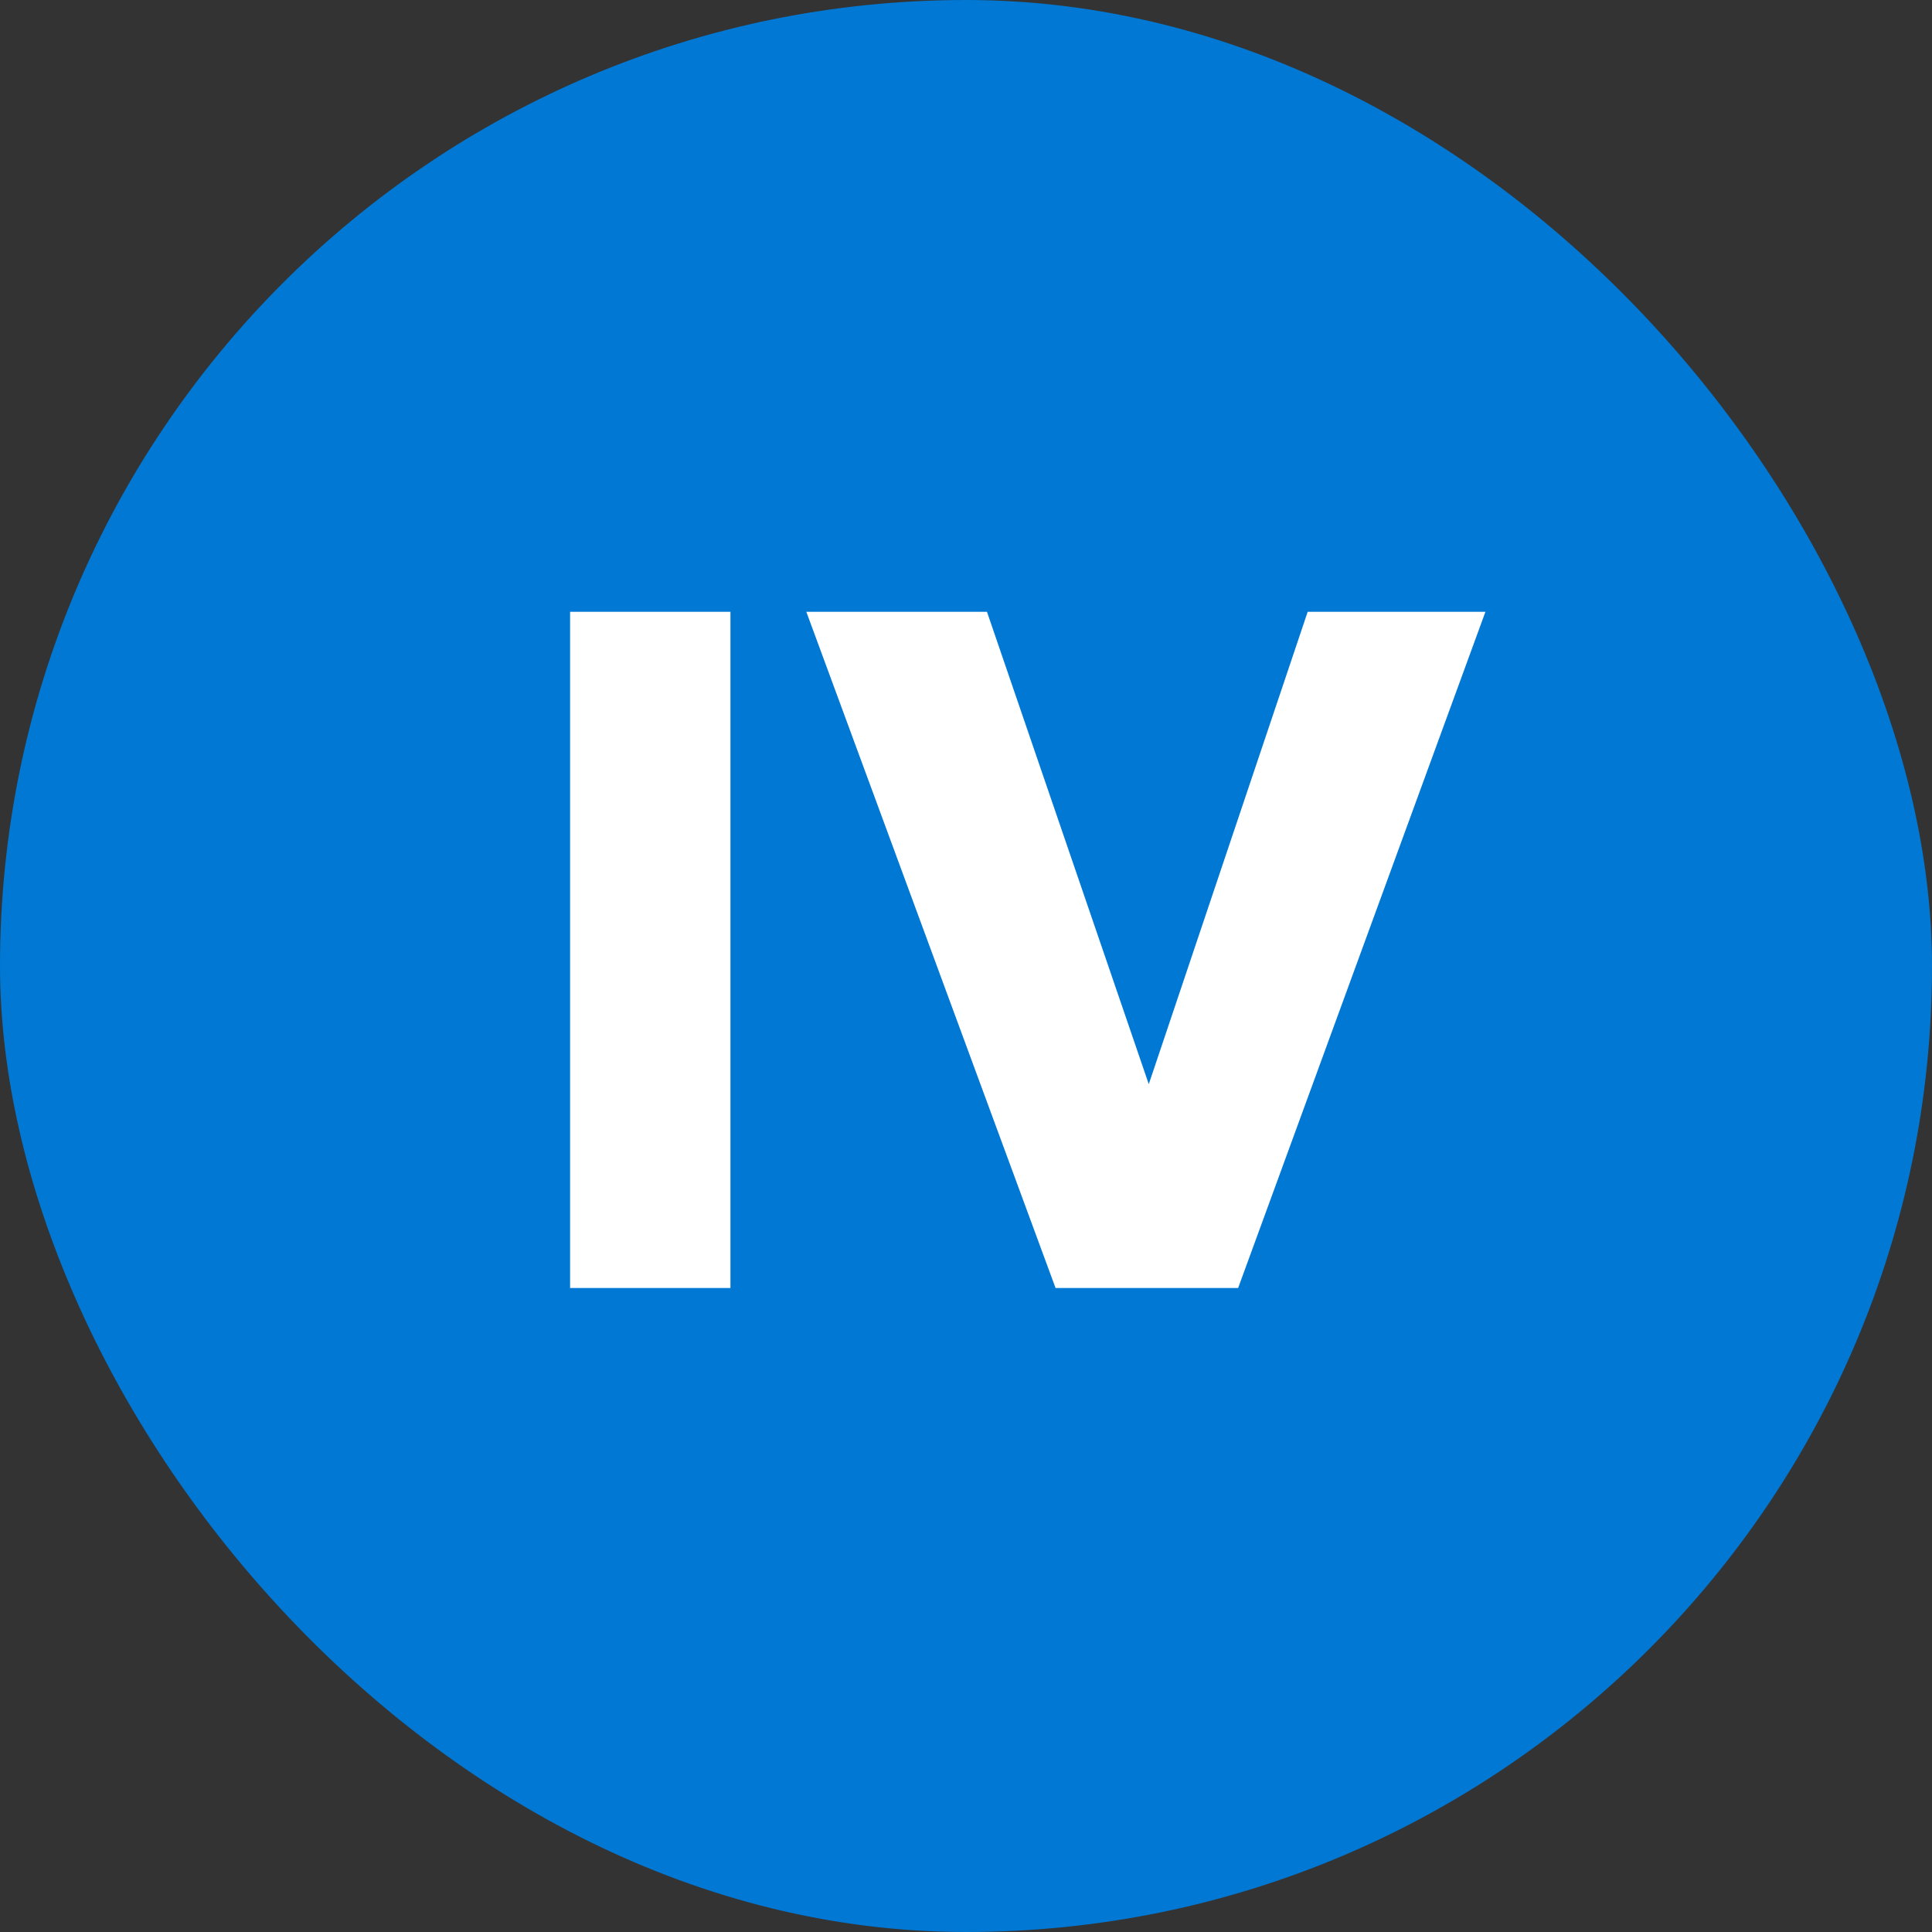
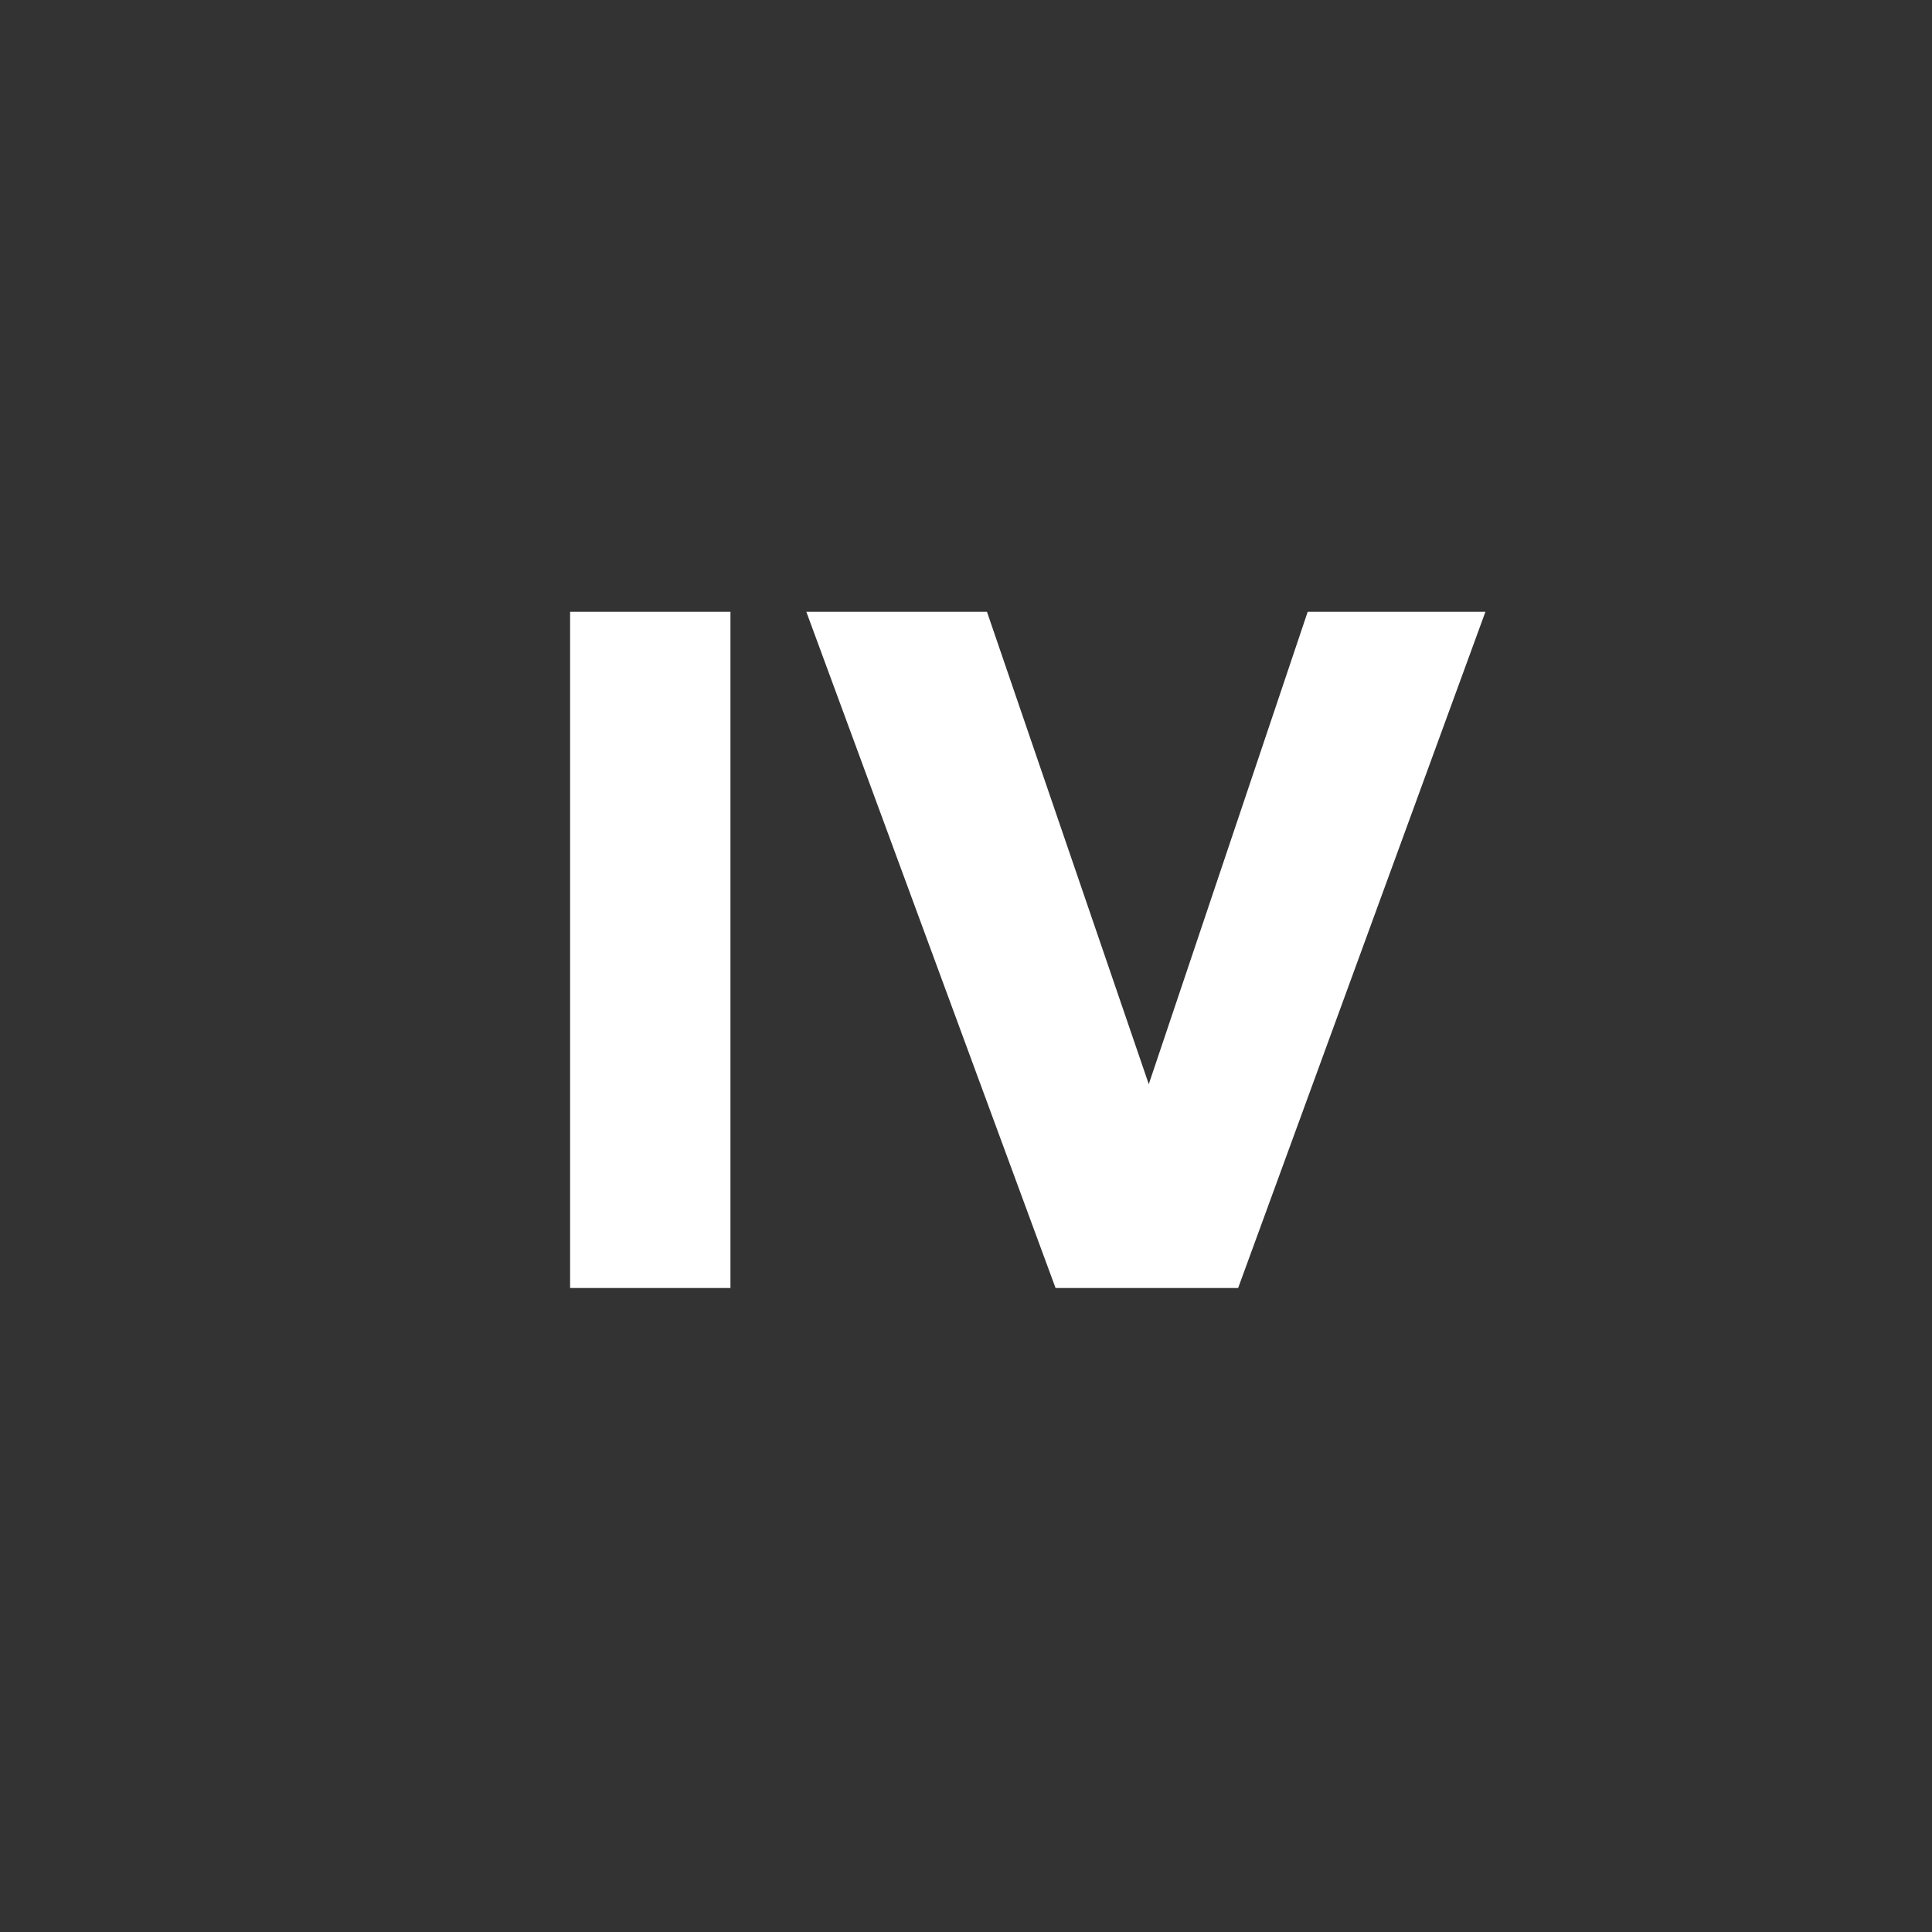
<svg xmlns="http://www.w3.org/2000/svg" width="48" height="48" viewBox="0 0 48 48" fill="none">
  <rect x="0" y="0" width="48" height="48" fill="#333333" stroke="none" />
-   <rect width="48" height="48" rx="24" fill="#0078D4" />
  <path d="M14.164 32V15.2H18.148V32H14.164ZM26.225 32L20.033 15.2H24.521L28.541 26.936L32.489 15.2H36.905L30.761 32H26.225Z" fill="white" />
</svg>